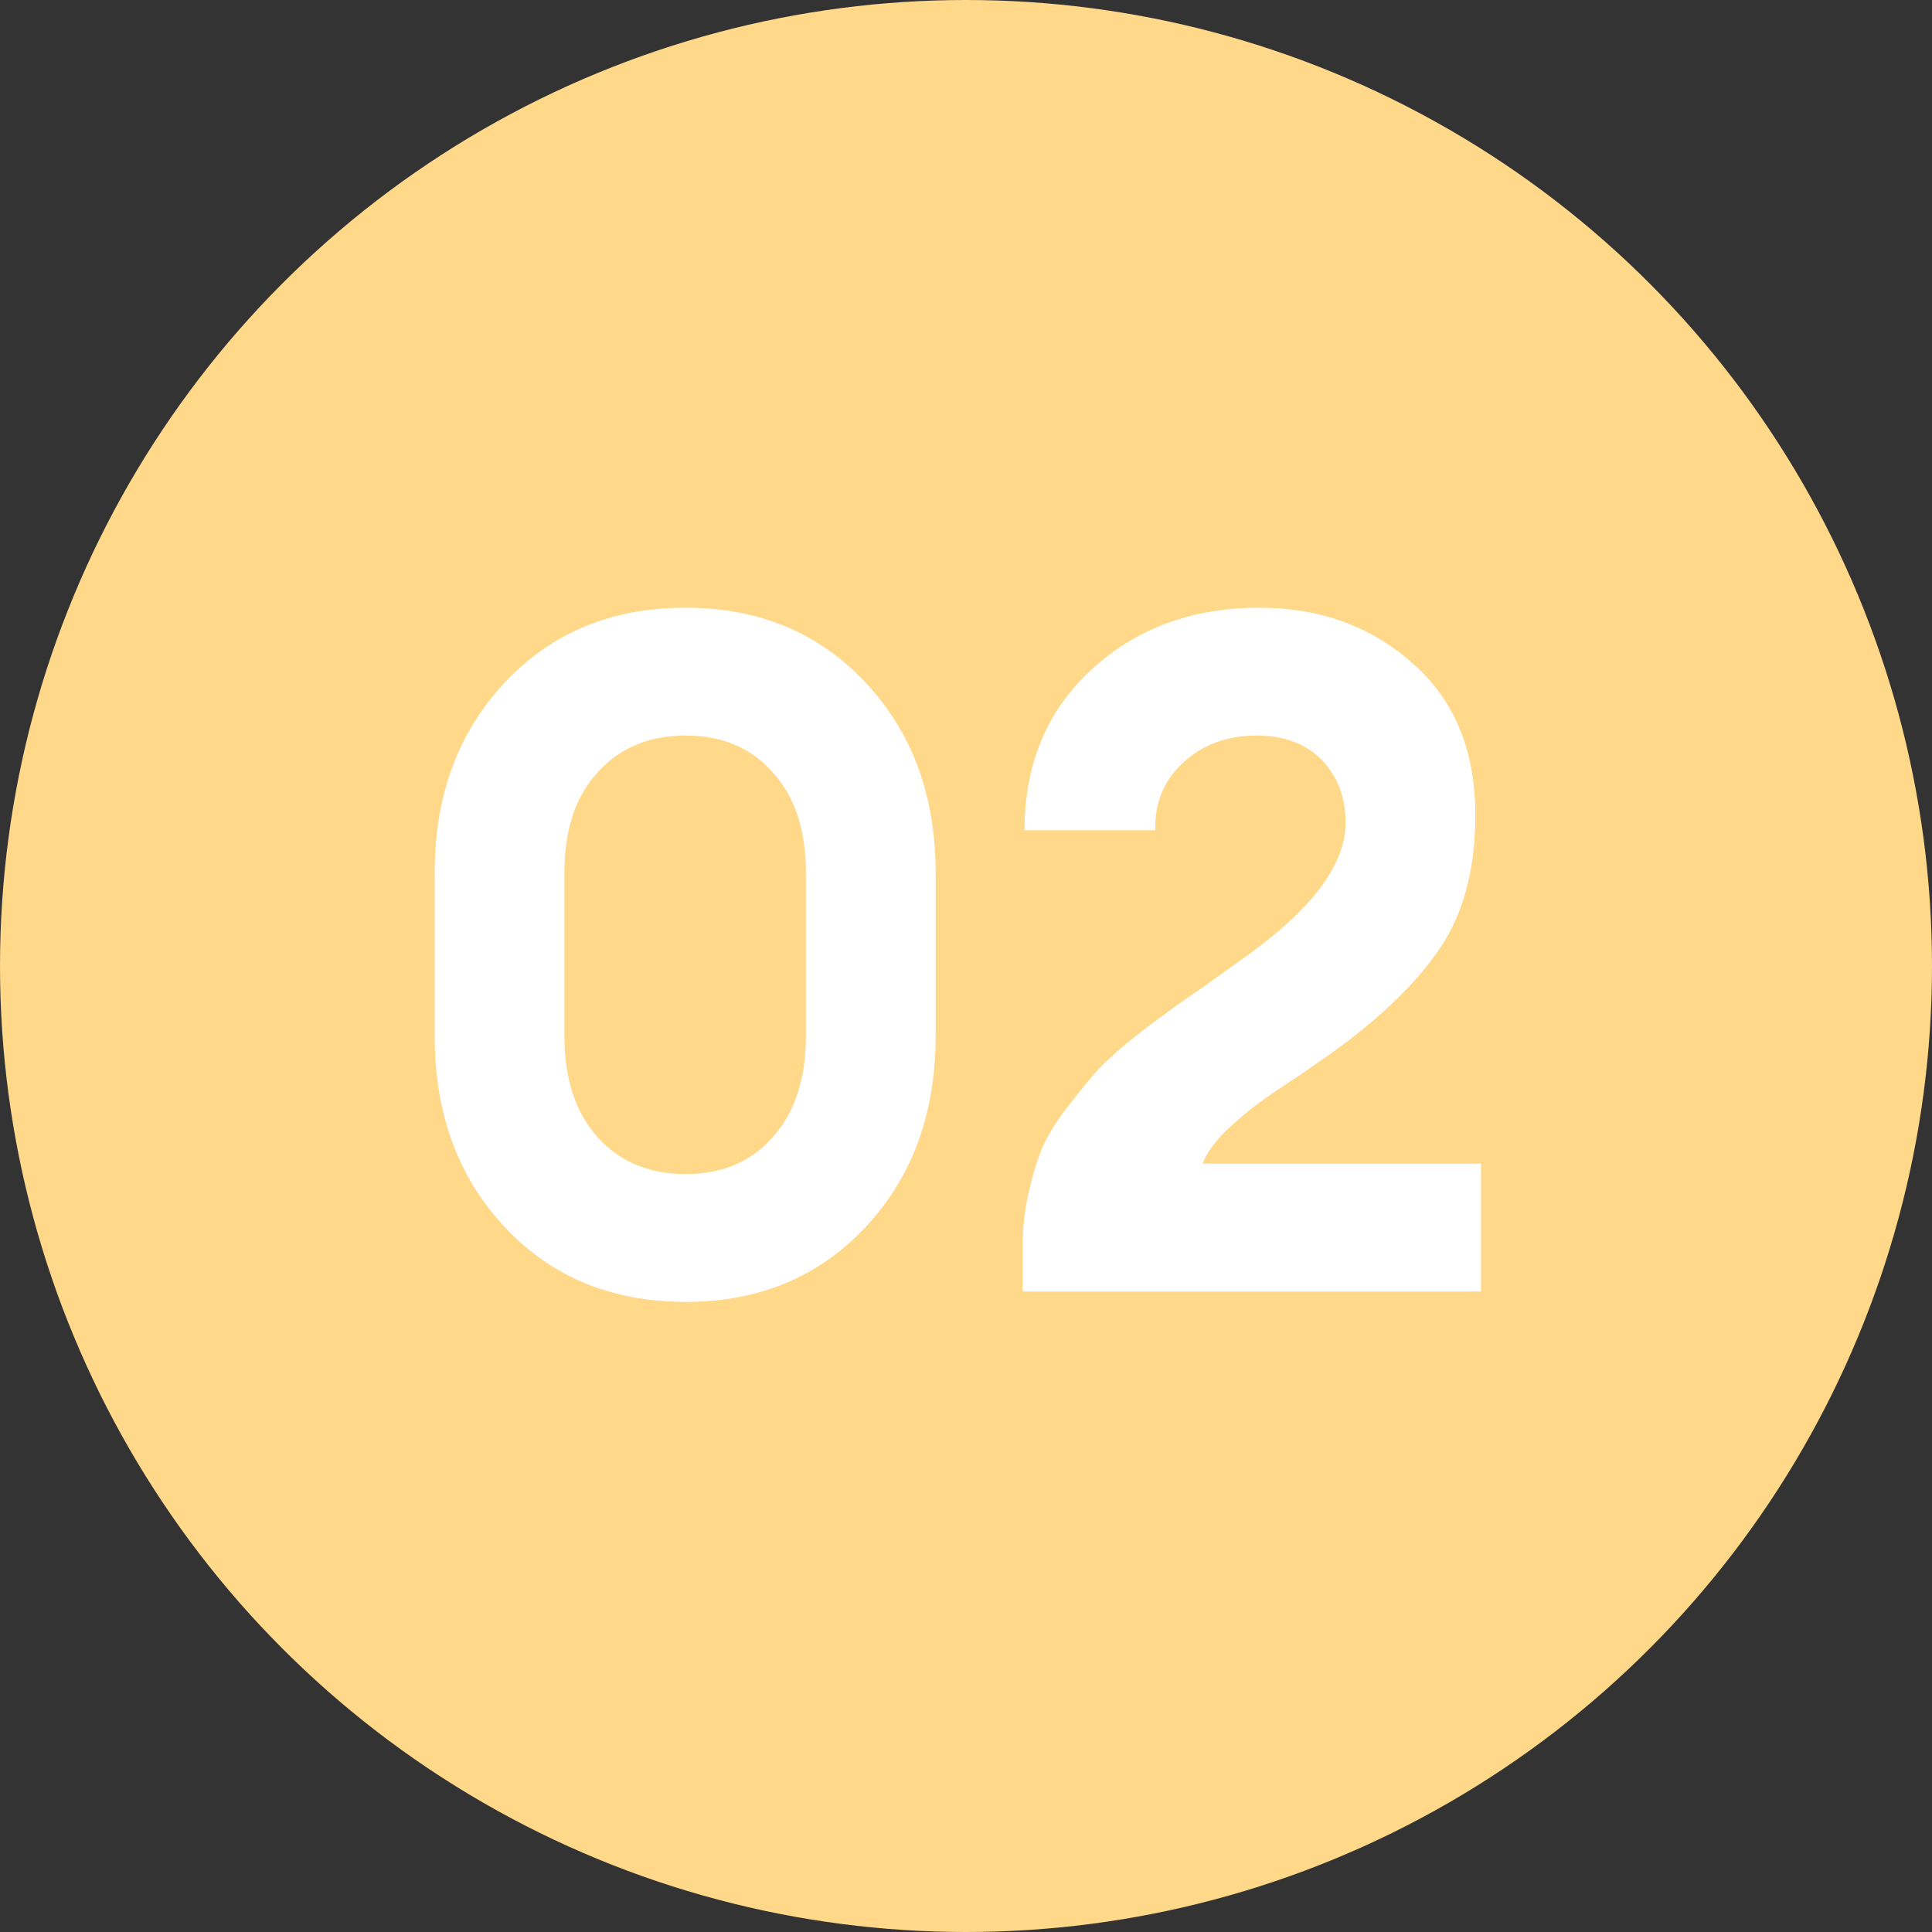
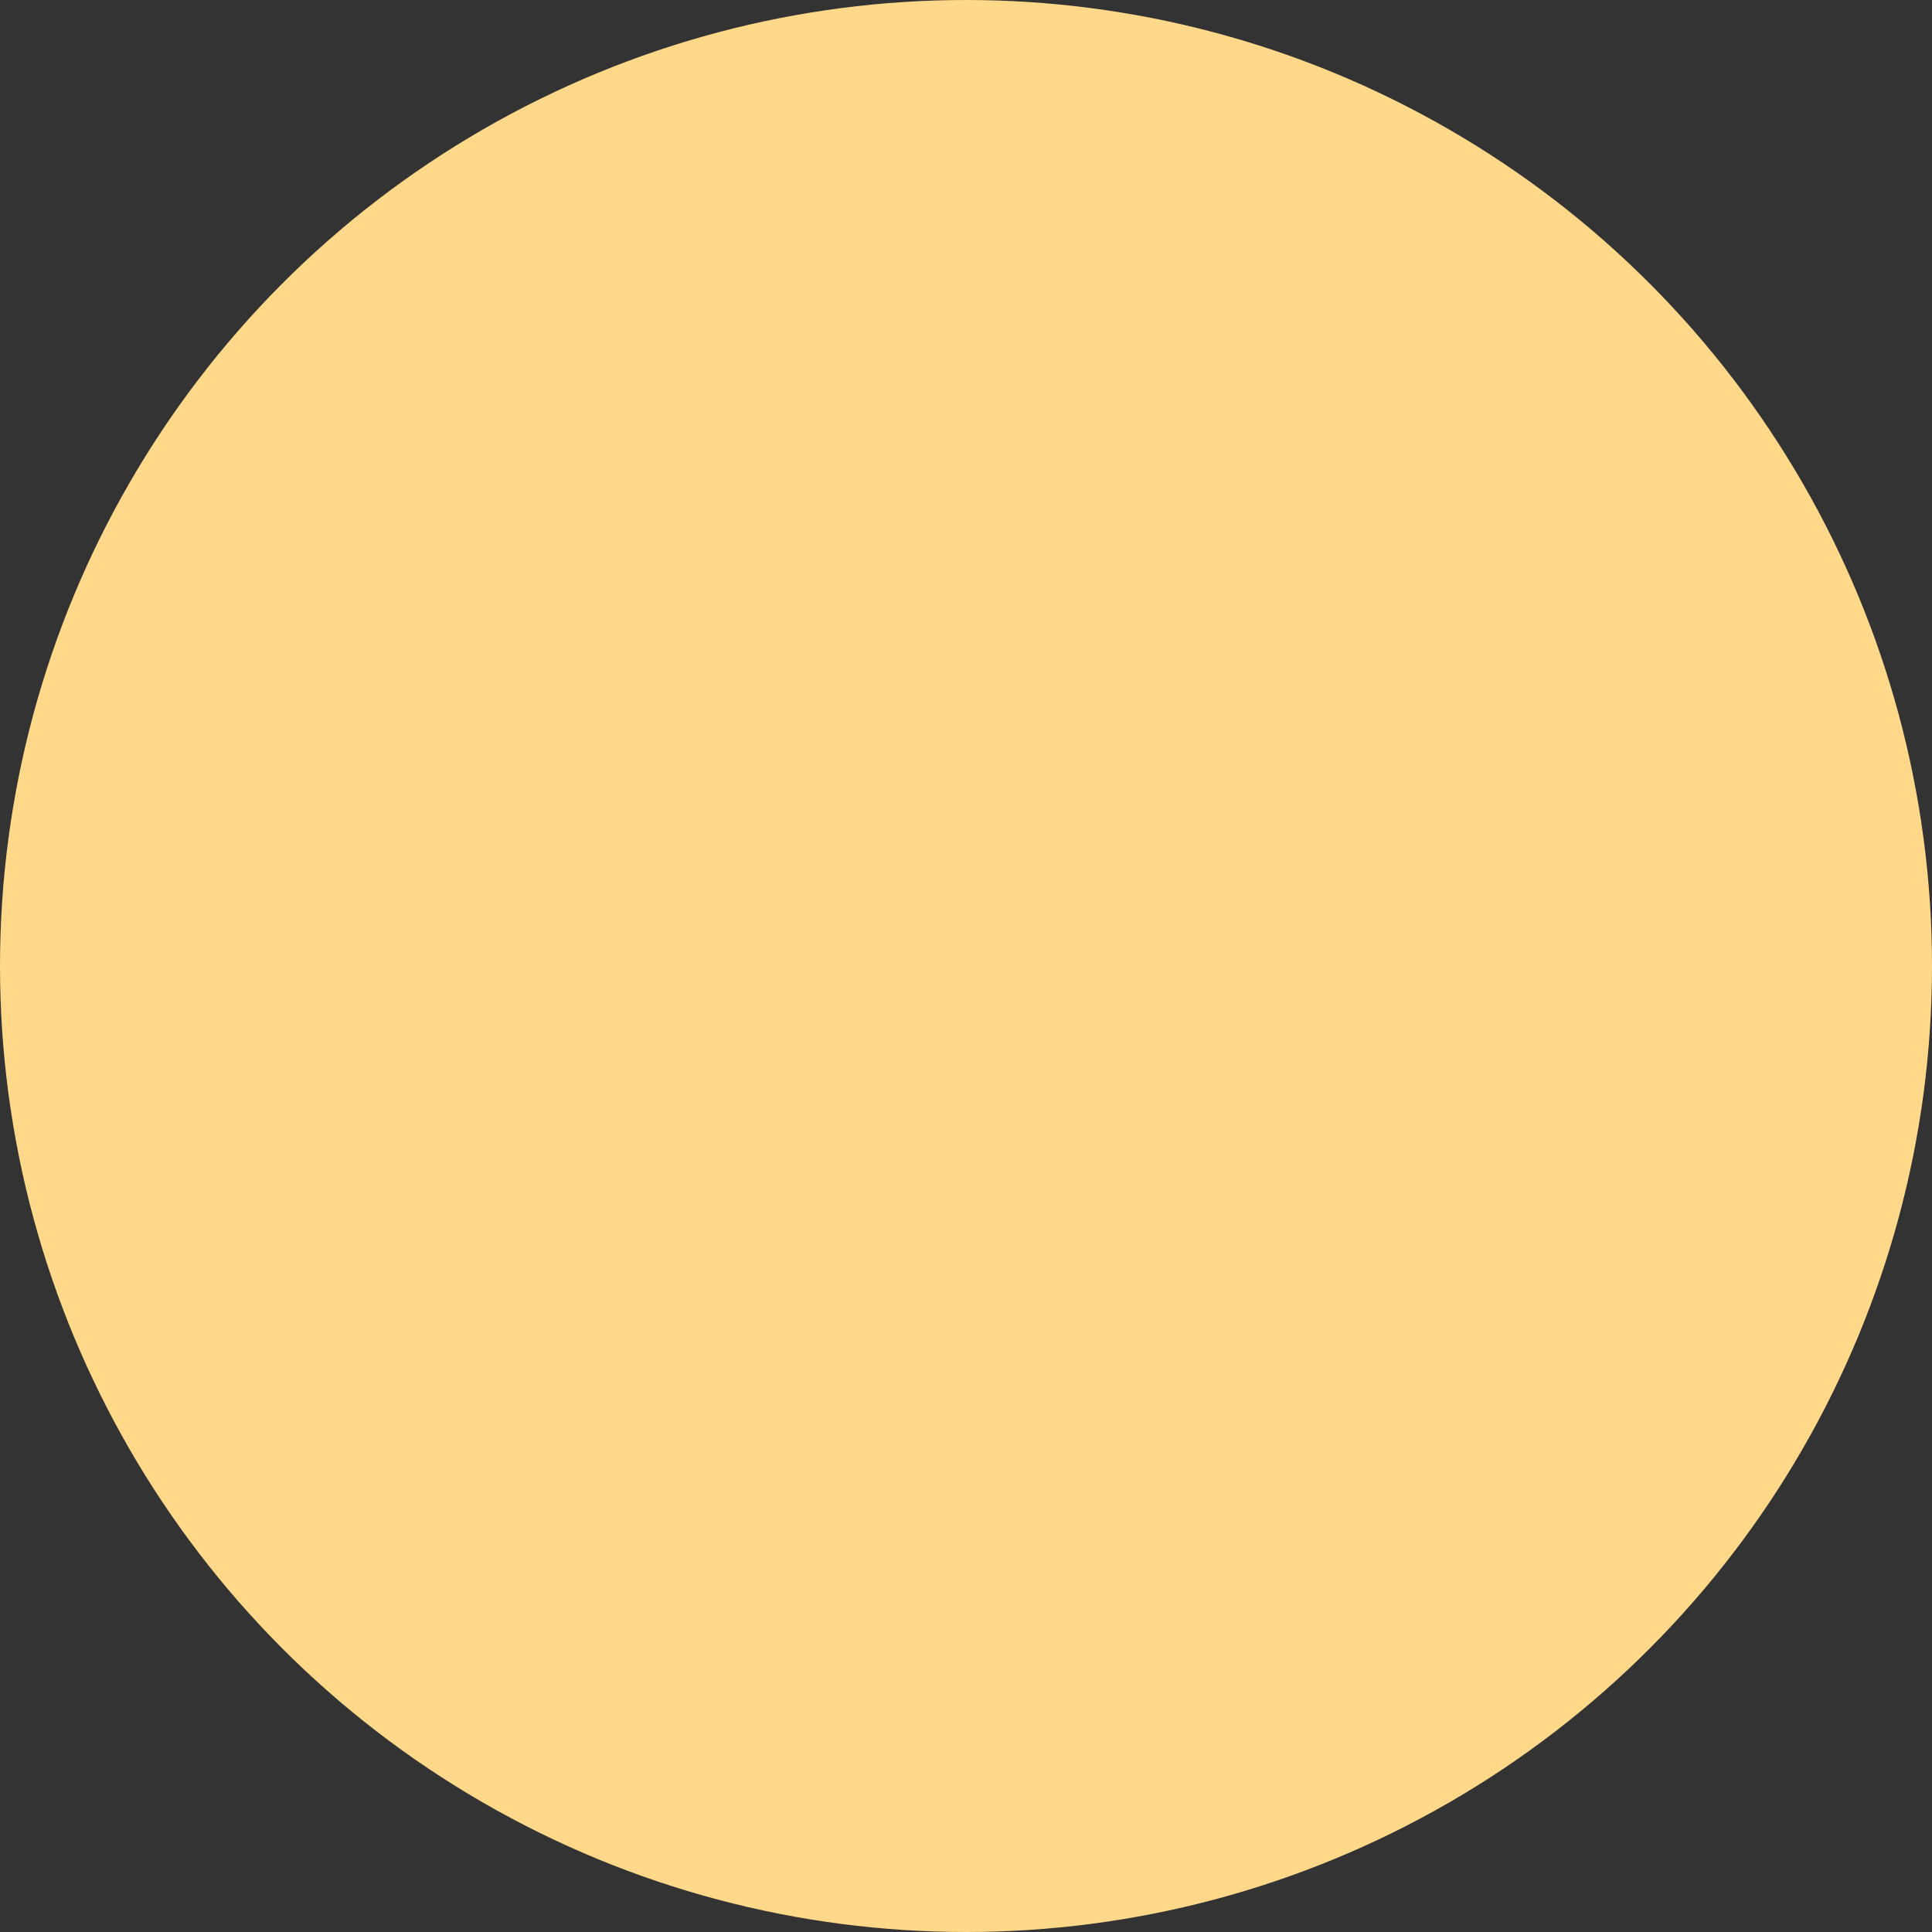
<svg xmlns="http://www.w3.org/2000/svg" width="102" height="102" viewBox="0 0 102 102" fill="none">
  <rect x="0" y="0" width="102" height="102" fill="#333333" stroke="none" />
  <circle cx="51" cy="51" r="51" fill="#FFD88A" />
-   <path d="M36.197 68.734C32.297 68.734 29.114 67.417 26.648 64.784C24.181 62.151 22.948 58.784 22.948 54.684V46.084C22.948 42.017 24.181 38.667 26.648 36.034C29.114 33.401 32.297 32.084 36.197 32.084C40.064 32.084 43.231 33.401 45.697 36.034C48.164 38.667 49.398 42.017 49.398 46.084V54.684C49.398 58.784 48.164 62.151 45.697 64.784C43.231 67.417 40.064 68.734 36.197 68.734ZM31.547 60.034C32.714 61.334 34.264 61.984 36.197 61.984C38.131 61.984 39.664 61.334 40.797 60.034C41.964 58.734 42.547 56.951 42.547 54.684V46.084C42.547 43.817 41.964 42.051 40.797 40.784C39.664 39.484 38.131 38.834 36.197 38.834C34.264 38.834 32.714 39.484 31.547 40.784C30.381 42.051 29.797 43.817 29.797 46.084V54.684C29.797 56.951 30.381 58.734 31.547 60.034ZM78.19 61.434V68.184H53.99V65.834C53.99 64.867 54.09 63.934 54.29 63.034C54.49 62.134 54.724 61.351 54.99 60.684C55.29 59.984 55.724 59.267 56.29 58.534C56.857 57.801 57.34 57.201 57.74 56.734C58.14 56.267 58.74 55.701 59.54 55.034C60.374 54.367 61.007 53.884 61.44 53.584C61.874 53.251 62.557 52.767 63.49 52.134C64.424 51.467 65.074 51.001 65.44 50.734C69.174 48.134 71.04 45.701 71.04 43.434C71.04 42.101 70.624 41.001 69.79 40.134C68.957 39.267 67.807 38.834 66.34 38.834C64.774 38.834 63.474 39.317 62.44 40.284C61.44 41.217 60.957 42.401 60.99 43.834H54.09C54.09 40.367 55.257 37.551 57.59 35.384C59.957 33.184 62.924 32.084 66.49 32.084C69.657 32.084 72.34 33.051 74.54 34.984C76.774 36.917 77.89 39.601 77.89 43.034C77.89 45.867 77.274 48.201 76.04 50.034C74.84 51.834 72.957 53.667 70.39 55.534C70.157 55.701 69.557 56.117 68.59 56.784C67.624 57.417 66.89 57.917 66.39 58.284C65.89 58.651 65.324 59.134 64.69 59.734C64.09 60.334 63.69 60.901 63.49 61.434H78.19Z" fill="white" />
</svg>